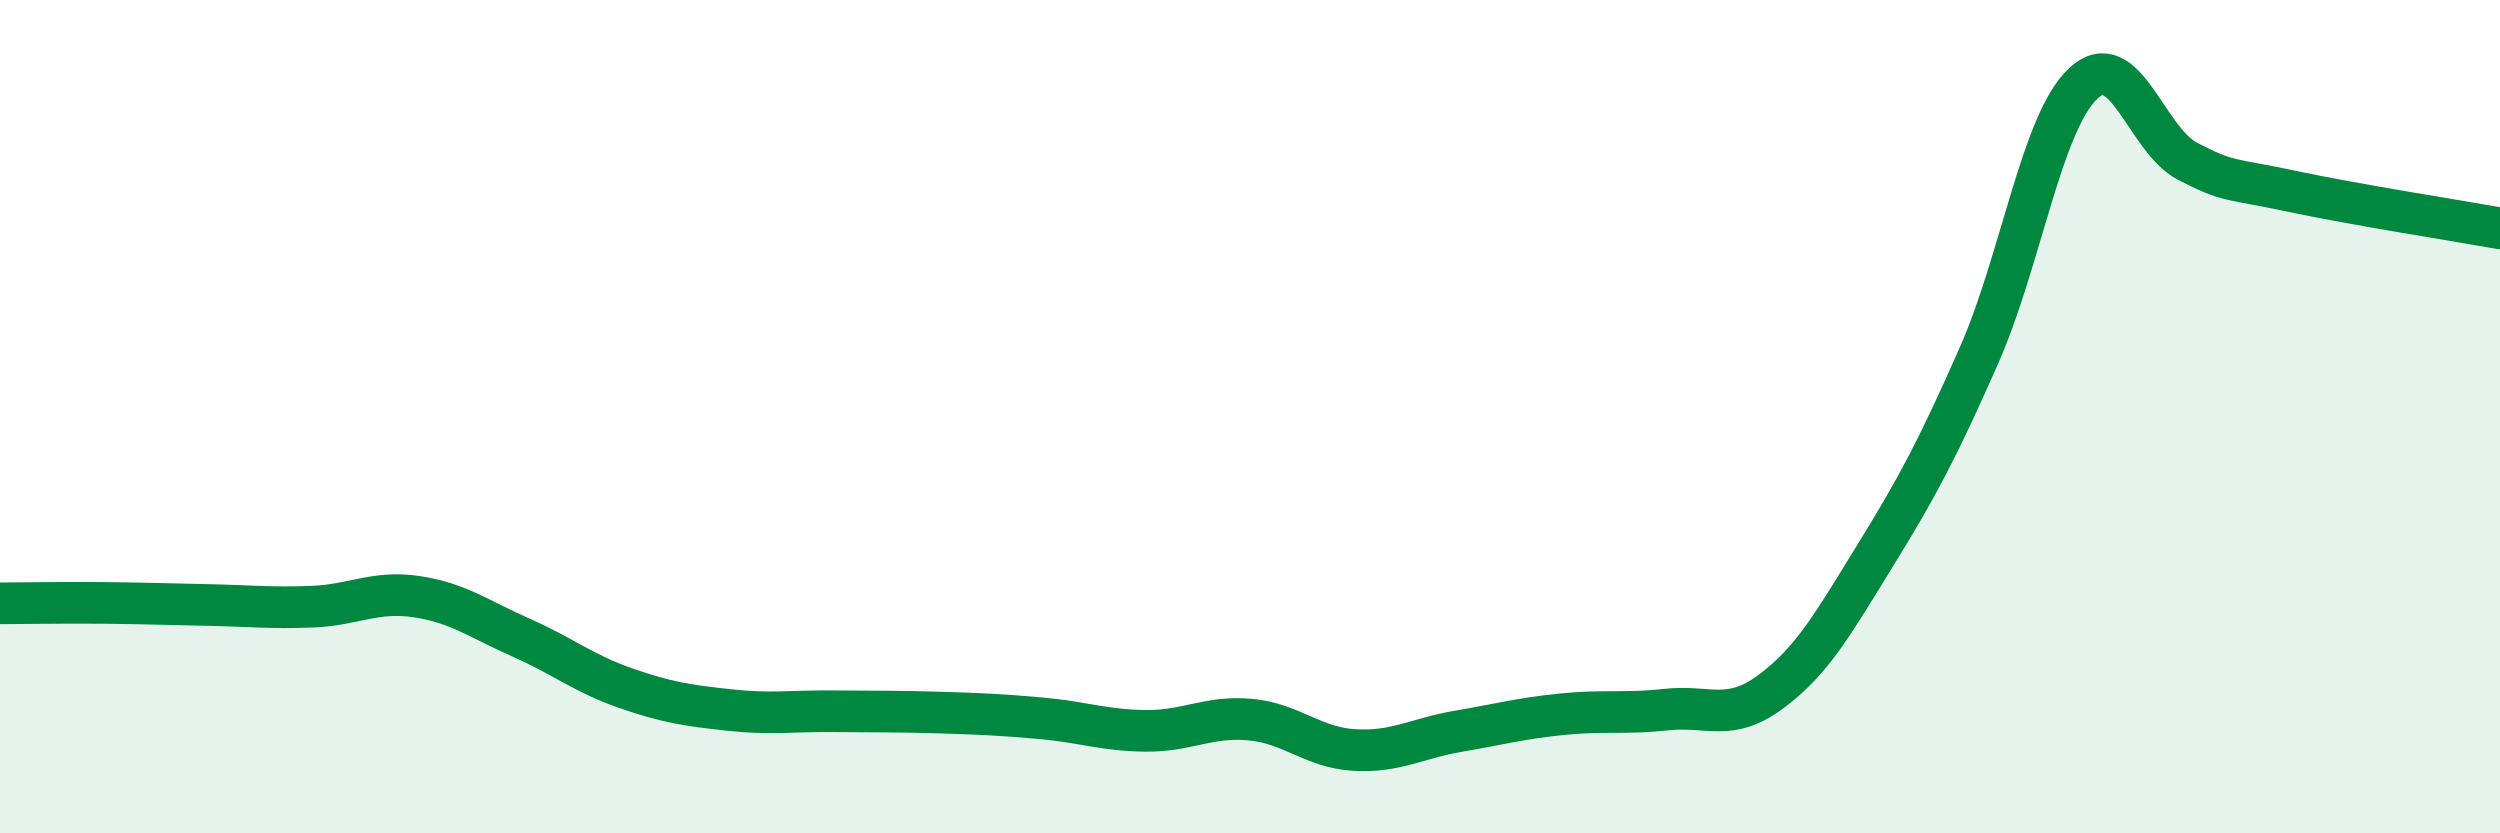
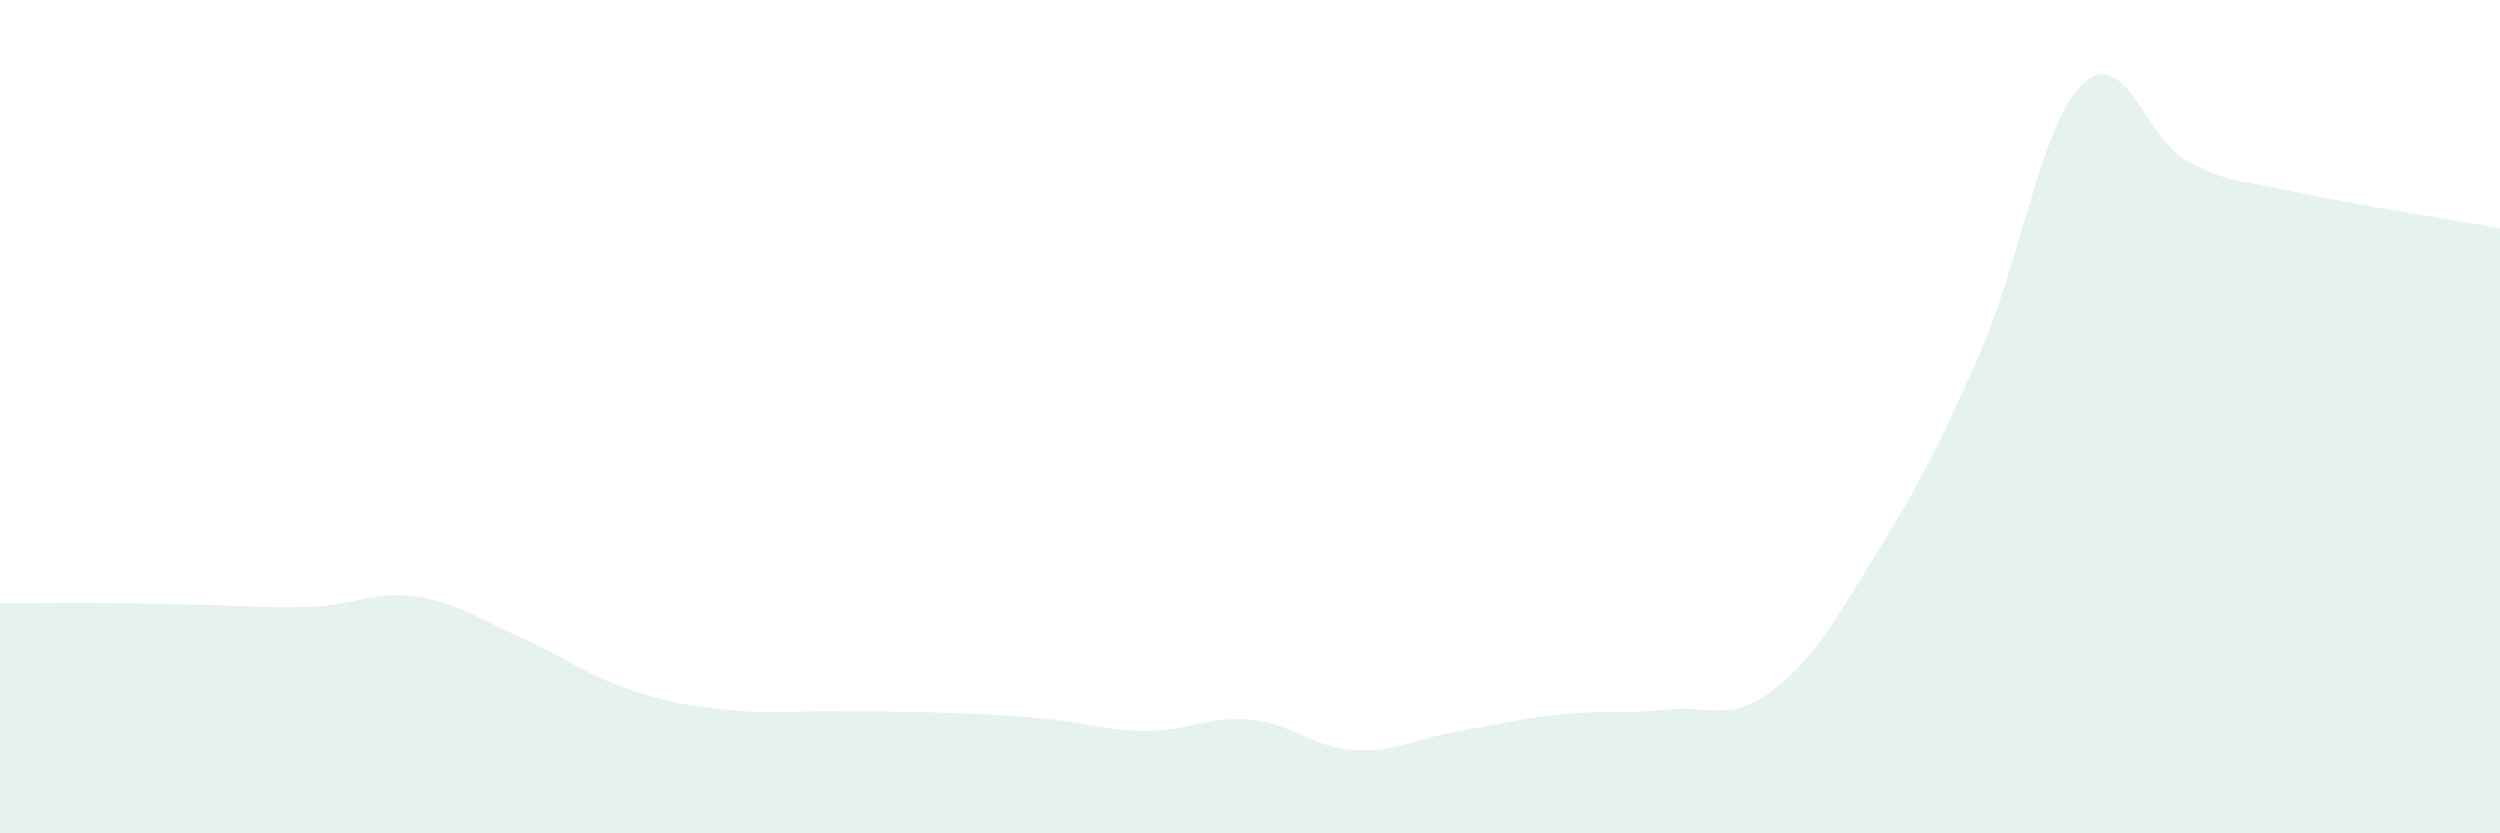
<svg xmlns="http://www.w3.org/2000/svg" width="60" height="20" viewBox="0 0 60 20">
  <path d="M 0,14.48 C 0.5,14.48 1.5,14.46 2.5,14.47 C 3.5,14.48 4,14.5 5,14.52 C 6,14.54 6.5,14.6 7.5,14.56 C 8.5,14.52 9,14.17 10,14.32 C 11,14.47 11.5,14.86 12.5,15.3 C 13.5,15.74 14,16.16 15,16.51 C 16,16.86 16.5,16.93 17.5,17.04 C 18.5,17.15 19,17.06 20,17.07 C 21,17.08 21.5,17.07 22.5,17.1 C 23.5,17.13 24,17.15 25,17.24 C 26,17.33 26.5,17.53 27.5,17.54 C 28.5,17.55 29,17.18 30,17.27 C 31,17.36 31.5,17.94 32.5,18 C 33.5,18.06 34,17.72 35,17.55 C 36,17.38 36.5,17.24 37.5,17.14 C 38.5,17.04 39,17.14 40,17.03 C 41,16.92 41.5,17.34 42.5,16.6 C 43.5,15.86 44,14.96 45,13.34 C 46,11.72 46.5,10.79 47.5,8.52 C 48.5,6.25 49,2.93 50,2 C 51,1.07 51.5,3.35 52.5,3.87 C 53.5,4.39 53.5,4.27 55,4.59 C 56.5,4.91 59,5.3 60,5.48L60 20L0 20Z" fill="#008740" opacity="0.1" stroke-linecap="round" stroke-linejoin="round" />
-   <path d="M 0,14.48 C 0.5,14.48 1.5,14.46 2.5,14.47 C 3.5,14.48 4,14.5 5,14.52 C 6,14.54 6.5,14.6 7.5,14.56 C 8.5,14.52 9,14.17 10,14.32 C 11,14.47 11.5,14.86 12.5,15.3 C 13.5,15.74 14,16.16 15,16.51 C 16,16.86 16.5,16.93 17.5,17.04 C 18.5,17.15 19,17.06 20,17.07 C 21,17.08 21.5,17.07 22.5,17.1 C 23.5,17.13 24,17.15 25,17.24 C 26,17.33 26.5,17.53 27.5,17.54 C 28.5,17.55 29,17.18 30,17.27 C 31,17.36 31.5,17.94 32.5,18 C 33.5,18.06 34,17.72 35,17.55 C 36,17.38 36.5,17.24 37.5,17.14 C 38.5,17.04 39,17.14 40,17.03 C 41,16.92 41.5,17.34 42.5,16.6 C 43.5,15.86 44,14.96 45,13.34 C 46,11.72 46.5,10.79 47.5,8.52 C 48.5,6.25 49,2.93 50,2 C 51,1.07 51.5,3.35 52.5,3.87 C 53.5,4.39 53.5,4.27 55,4.59 C 56.5,4.91 59,5.3 60,5.48" stroke="#008740" stroke-width="1" fill="none" stroke-linecap="round" stroke-linejoin="round" />
</svg>